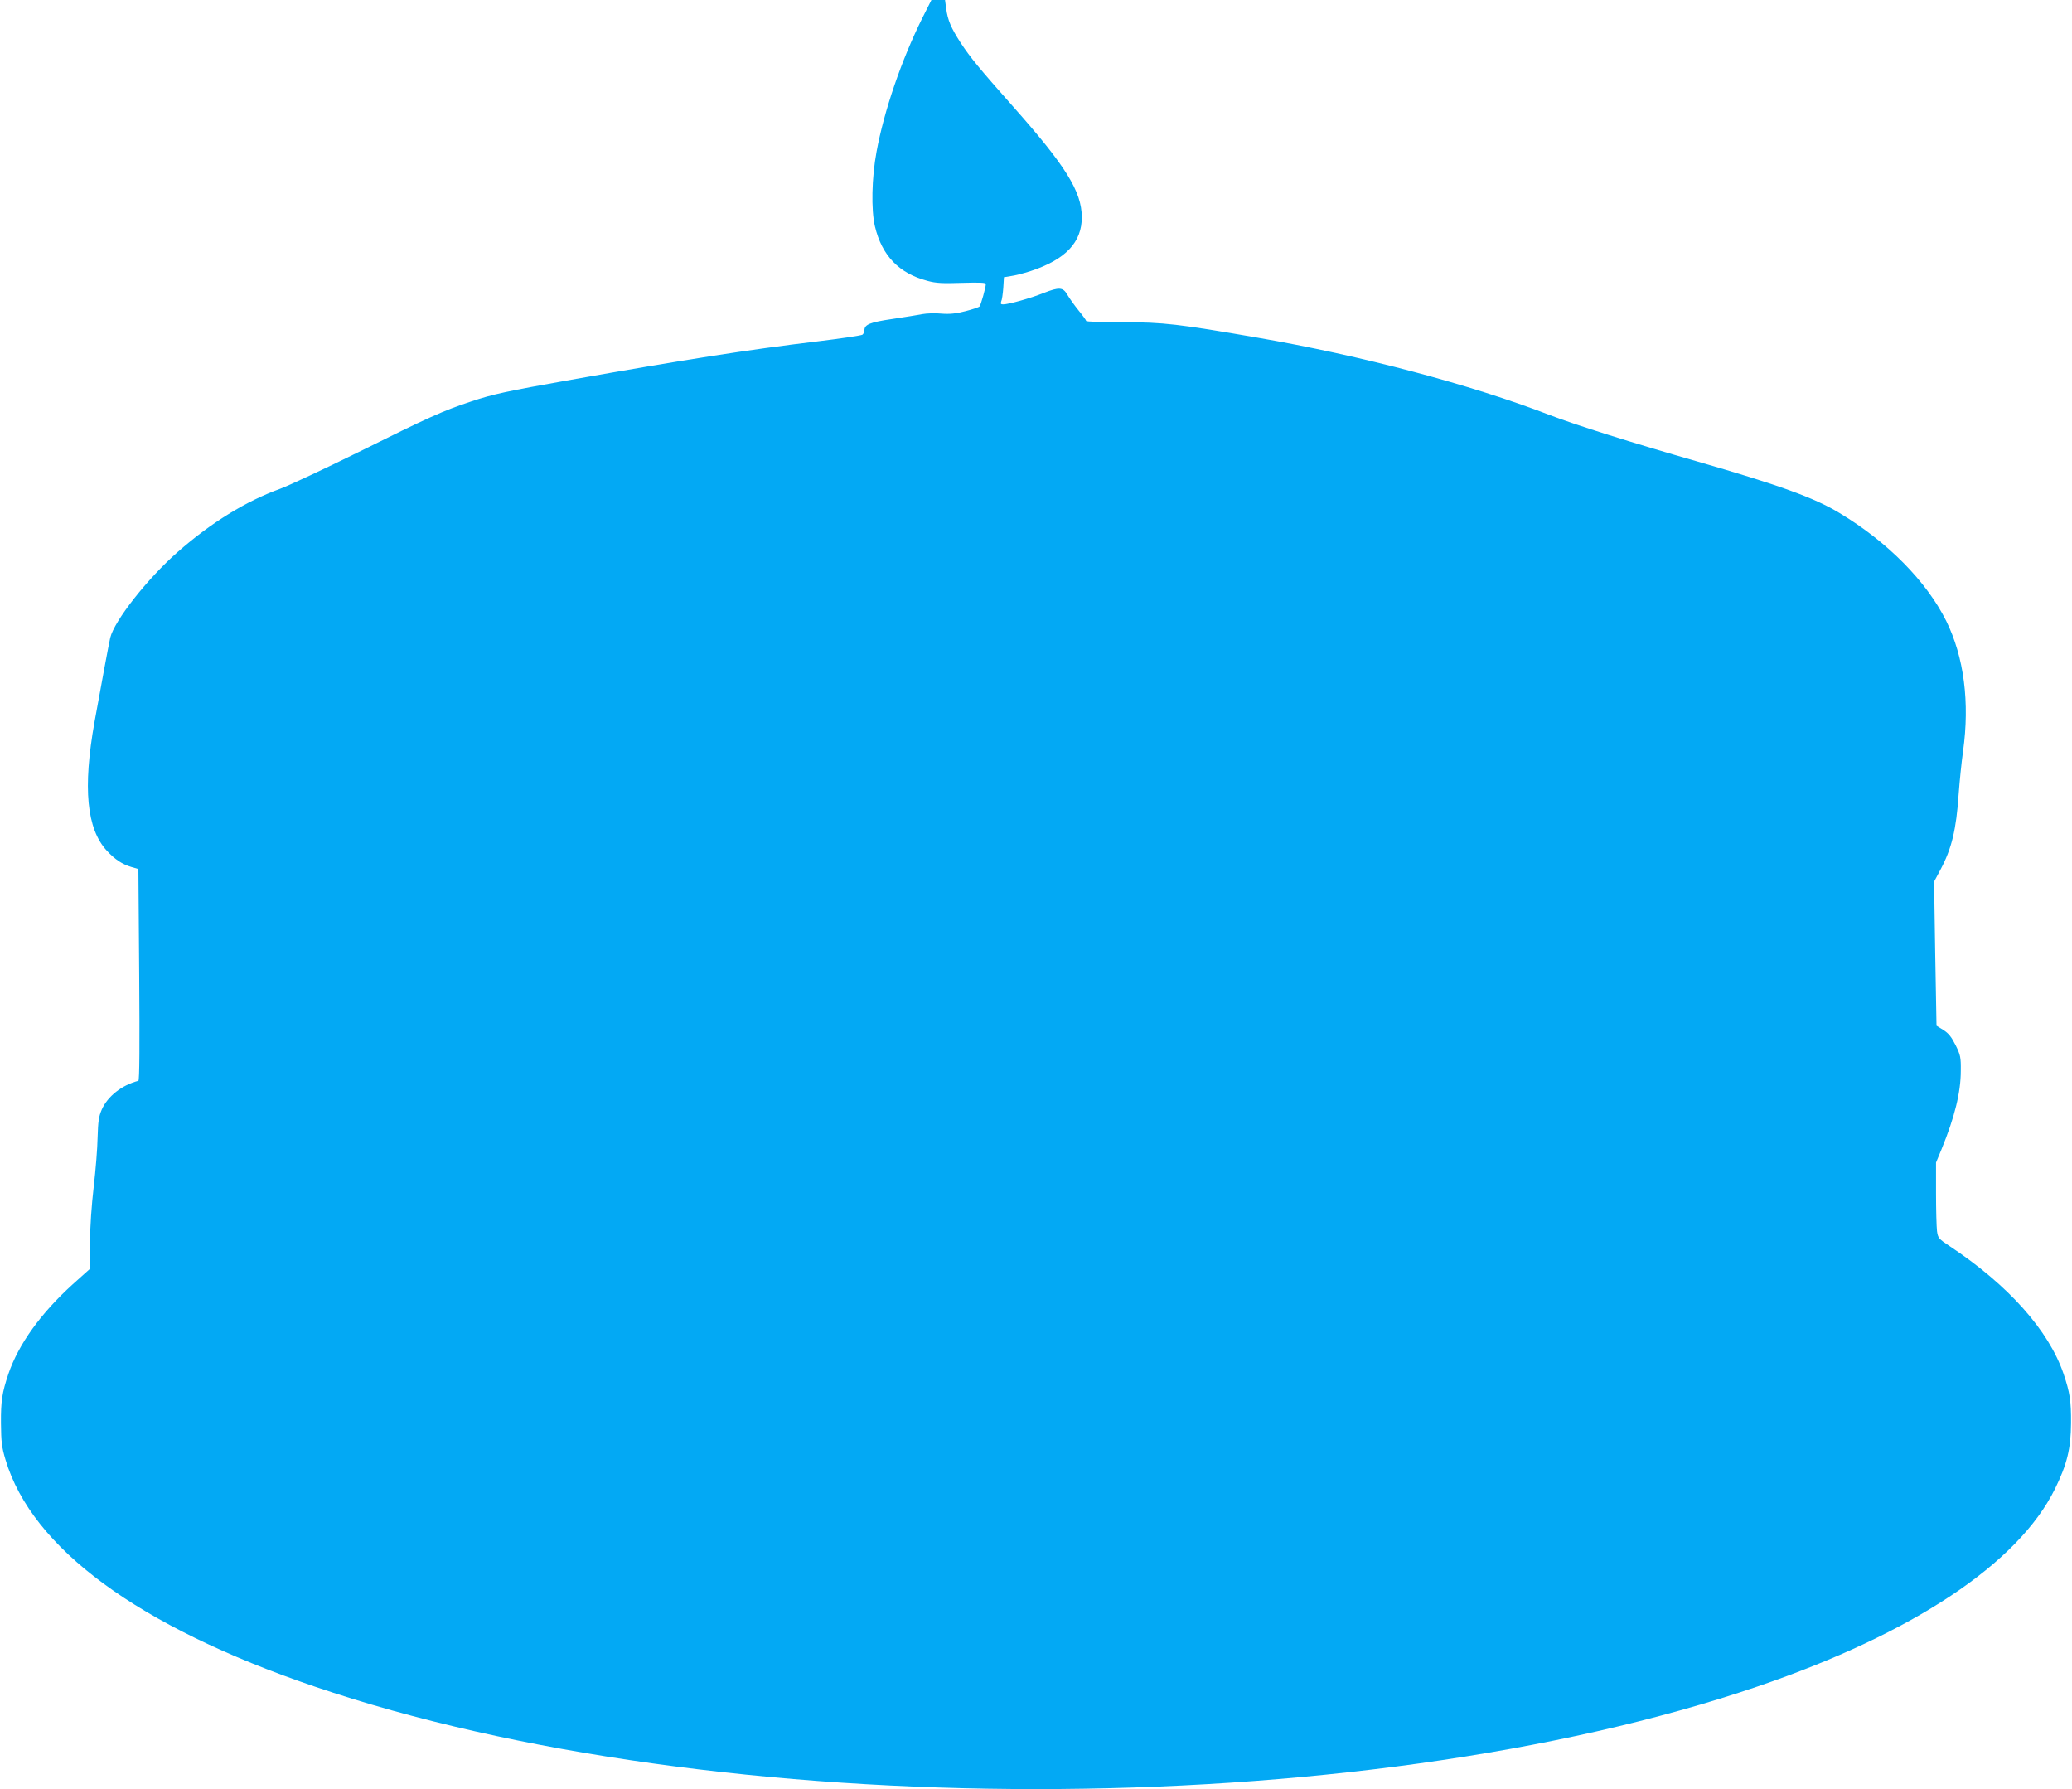
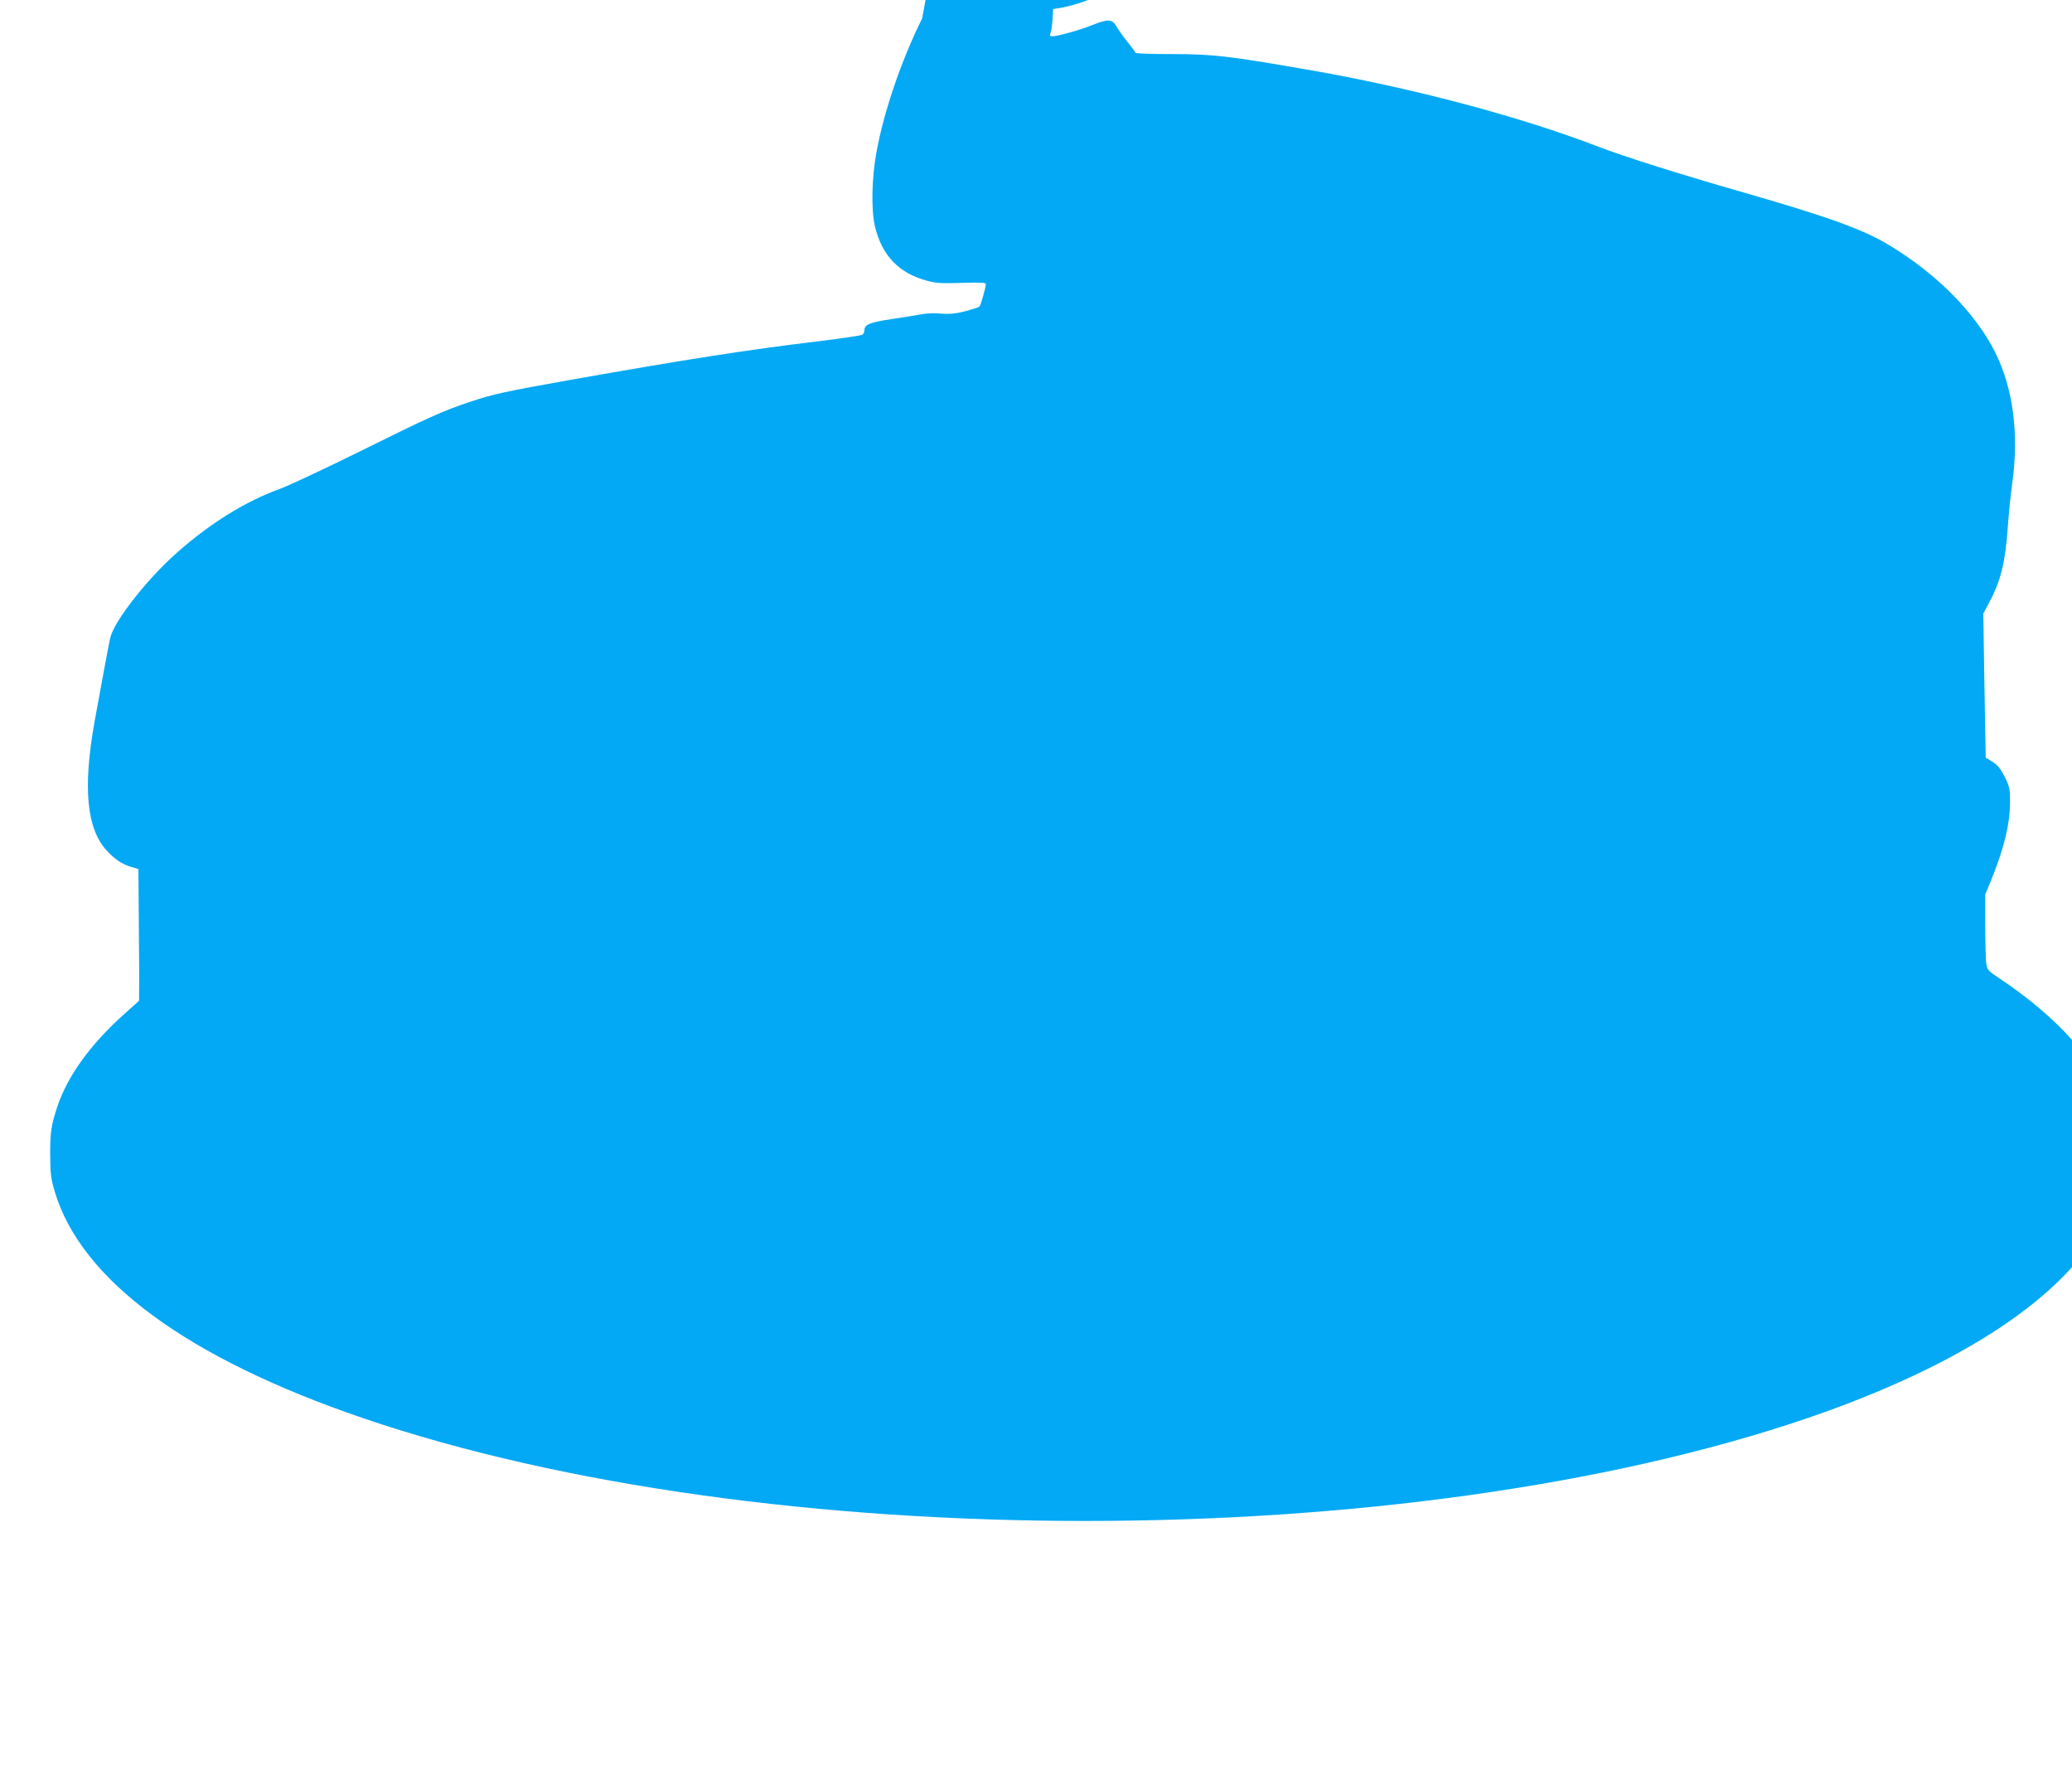
<svg xmlns="http://www.w3.org/2000/svg" version="1.0" width="1280pt" height="1105pt" viewBox="0 0 1280 1105" preserveAspectRatio="xMidYMid meet">
  <g transform="translate(0,1105) scale(0.1,-0.1)" fill="#03a9f4" stroke="none">
-     <path d="M5697 10937 c-129 -260 -236 -573 -282 -824 -30 -160 -34 -359 -10 -461 43 -181 149 -291 326 -337 51 -14 93 -16 212 -12 109 3 147 2 147 -7 0 -21 -31 -131 -39 -139 -5 -5 -44 -18 -87 -29 -59 -15 -97 -19 -148 -15 -37 4 -91 2 -118 -3 -27 -5 -110 -19 -185 -30 -138 -20 -173 -34 -173 -70 0 -10 -6 -22 -12 -27 -7 -5 -134 -24 -283 -42 -419 -50 -814 -112 -1515 -236 -404 -72 -484 -89 -621 -135 -170 -56 -261 -97 -694 -312 -215 -106 -433 -208 -485 -227 -210 -76 -425 -208 -632 -390 -186 -163 -392 -425 -417 -530 -9 -38 -57 -299 -97 -519 -73 -409 -49 -661 76 -796 50 -54 95 -84 153 -101 l42 -12 5 -653 c3 -431 2 -653 -5 -655 -103 -27 -189 -95 -226 -177 -19 -44 -23 -73 -26 -172 -1 -66 -12 -203 -24 -305 -13 -112 -23 -250 -23 -347 l-1 -161 -106 -95 c-197 -179 -334 -369 -397 -553 -39 -116 -47 -168 -46 -305 1 -116 5 -148 28 -225 163 -547 820 -1030 1906 -1400 2482 -846 6438 -846 8920 0 958 327 1607 758 1835 1220 74 151 98 247 99 405 1 137 -7 189 -46 305 -92 269 -341 548 -704 789 -68 45 -72 50 -78 93 -3 25 -6 131 -6 234 l0 189 34 82 c81 198 119 351 119 485 1 83 -2 97 -32 158 -26 51 -43 73 -76 94 l-42 26 -8 445 -7 445 40 75 c69 130 97 245 112 468 6 81 18 199 27 262 42 302 6 582 -104 805 -122 245 -363 489 -660 667 -157 95 -375 173 -881 319 -392 112 -754 226 -909 286 -488 188 -1162 367 -1807 478 -484 84 -582 95 -828 95 -125 0 -228 3 -228 8 0 4 -21 33 -48 66 -26 32 -56 75 -68 95 -27 48 -51 49 -148 11 -80 -32 -215 -70 -249 -70 -14 0 -17 4 -12 18 5 9 10 47 13 84 l4 66 43 7 c24 3 79 17 122 31 216 71 317 178 316 334 -1 158 -101 317 -422 679 -211 238 -267 306 -326 396 -60 93 -80 139 -90 213 l-7 52 -42 0 -42 0 -57 -113z" />
+     <path d="M5697 10937 c-129 -260 -236 -573 -282 -824 -30 -160 -34 -359 -10 -461 43 -181 149 -291 326 -337 51 -14 93 -16 212 -12 109 3 147 2 147 -7 0 -21 -31 -131 -39 -139 -5 -5 -44 -18 -87 -29 -59 -15 -97 -19 -148 -15 -37 4 -91 2 -118 -3 -27 -5 -110 -19 -185 -30 -138 -20 -173 -34 -173 -70 0 -10 -6 -22 -12 -27 -7 -5 -134 -24 -283 -42 -419 -50 -814 -112 -1515 -236 -404 -72 -484 -89 -621 -135 -170 -56 -261 -97 -694 -312 -215 -106 -433 -208 -485 -227 -210 -76 -425 -208 -632 -390 -186 -163 -392 -425 -417 -530 -9 -38 -57 -299 -97 -519 -73 -409 -49 -661 76 -796 50 -54 95 -84 153 -101 l42 -12 5 -653 l-1 -161 -106 -95 c-197 -179 -334 -369 -397 -553 -39 -116 -47 -168 -46 -305 1 -116 5 -148 28 -225 163 -547 820 -1030 1906 -1400 2482 -846 6438 -846 8920 0 958 327 1607 758 1835 1220 74 151 98 247 99 405 1 137 -7 189 -46 305 -92 269 -341 548 -704 789 -68 45 -72 50 -78 93 -3 25 -6 131 -6 234 l0 189 34 82 c81 198 119 351 119 485 1 83 -2 97 -32 158 -26 51 -43 73 -76 94 l-42 26 -8 445 -7 445 40 75 c69 130 97 245 112 468 6 81 18 199 27 262 42 302 6 582 -104 805 -122 245 -363 489 -660 667 -157 95 -375 173 -881 319 -392 112 -754 226 -909 286 -488 188 -1162 367 -1807 478 -484 84 -582 95 -828 95 -125 0 -228 3 -228 8 0 4 -21 33 -48 66 -26 32 -56 75 -68 95 -27 48 -51 49 -148 11 -80 -32 -215 -70 -249 -70 -14 0 -17 4 -12 18 5 9 10 47 13 84 l4 66 43 7 c24 3 79 17 122 31 216 71 317 178 316 334 -1 158 -101 317 -422 679 -211 238 -267 306 -326 396 -60 93 -80 139 -90 213 l-7 52 -42 0 -42 0 -57 -113z" />
  </g>
</svg>